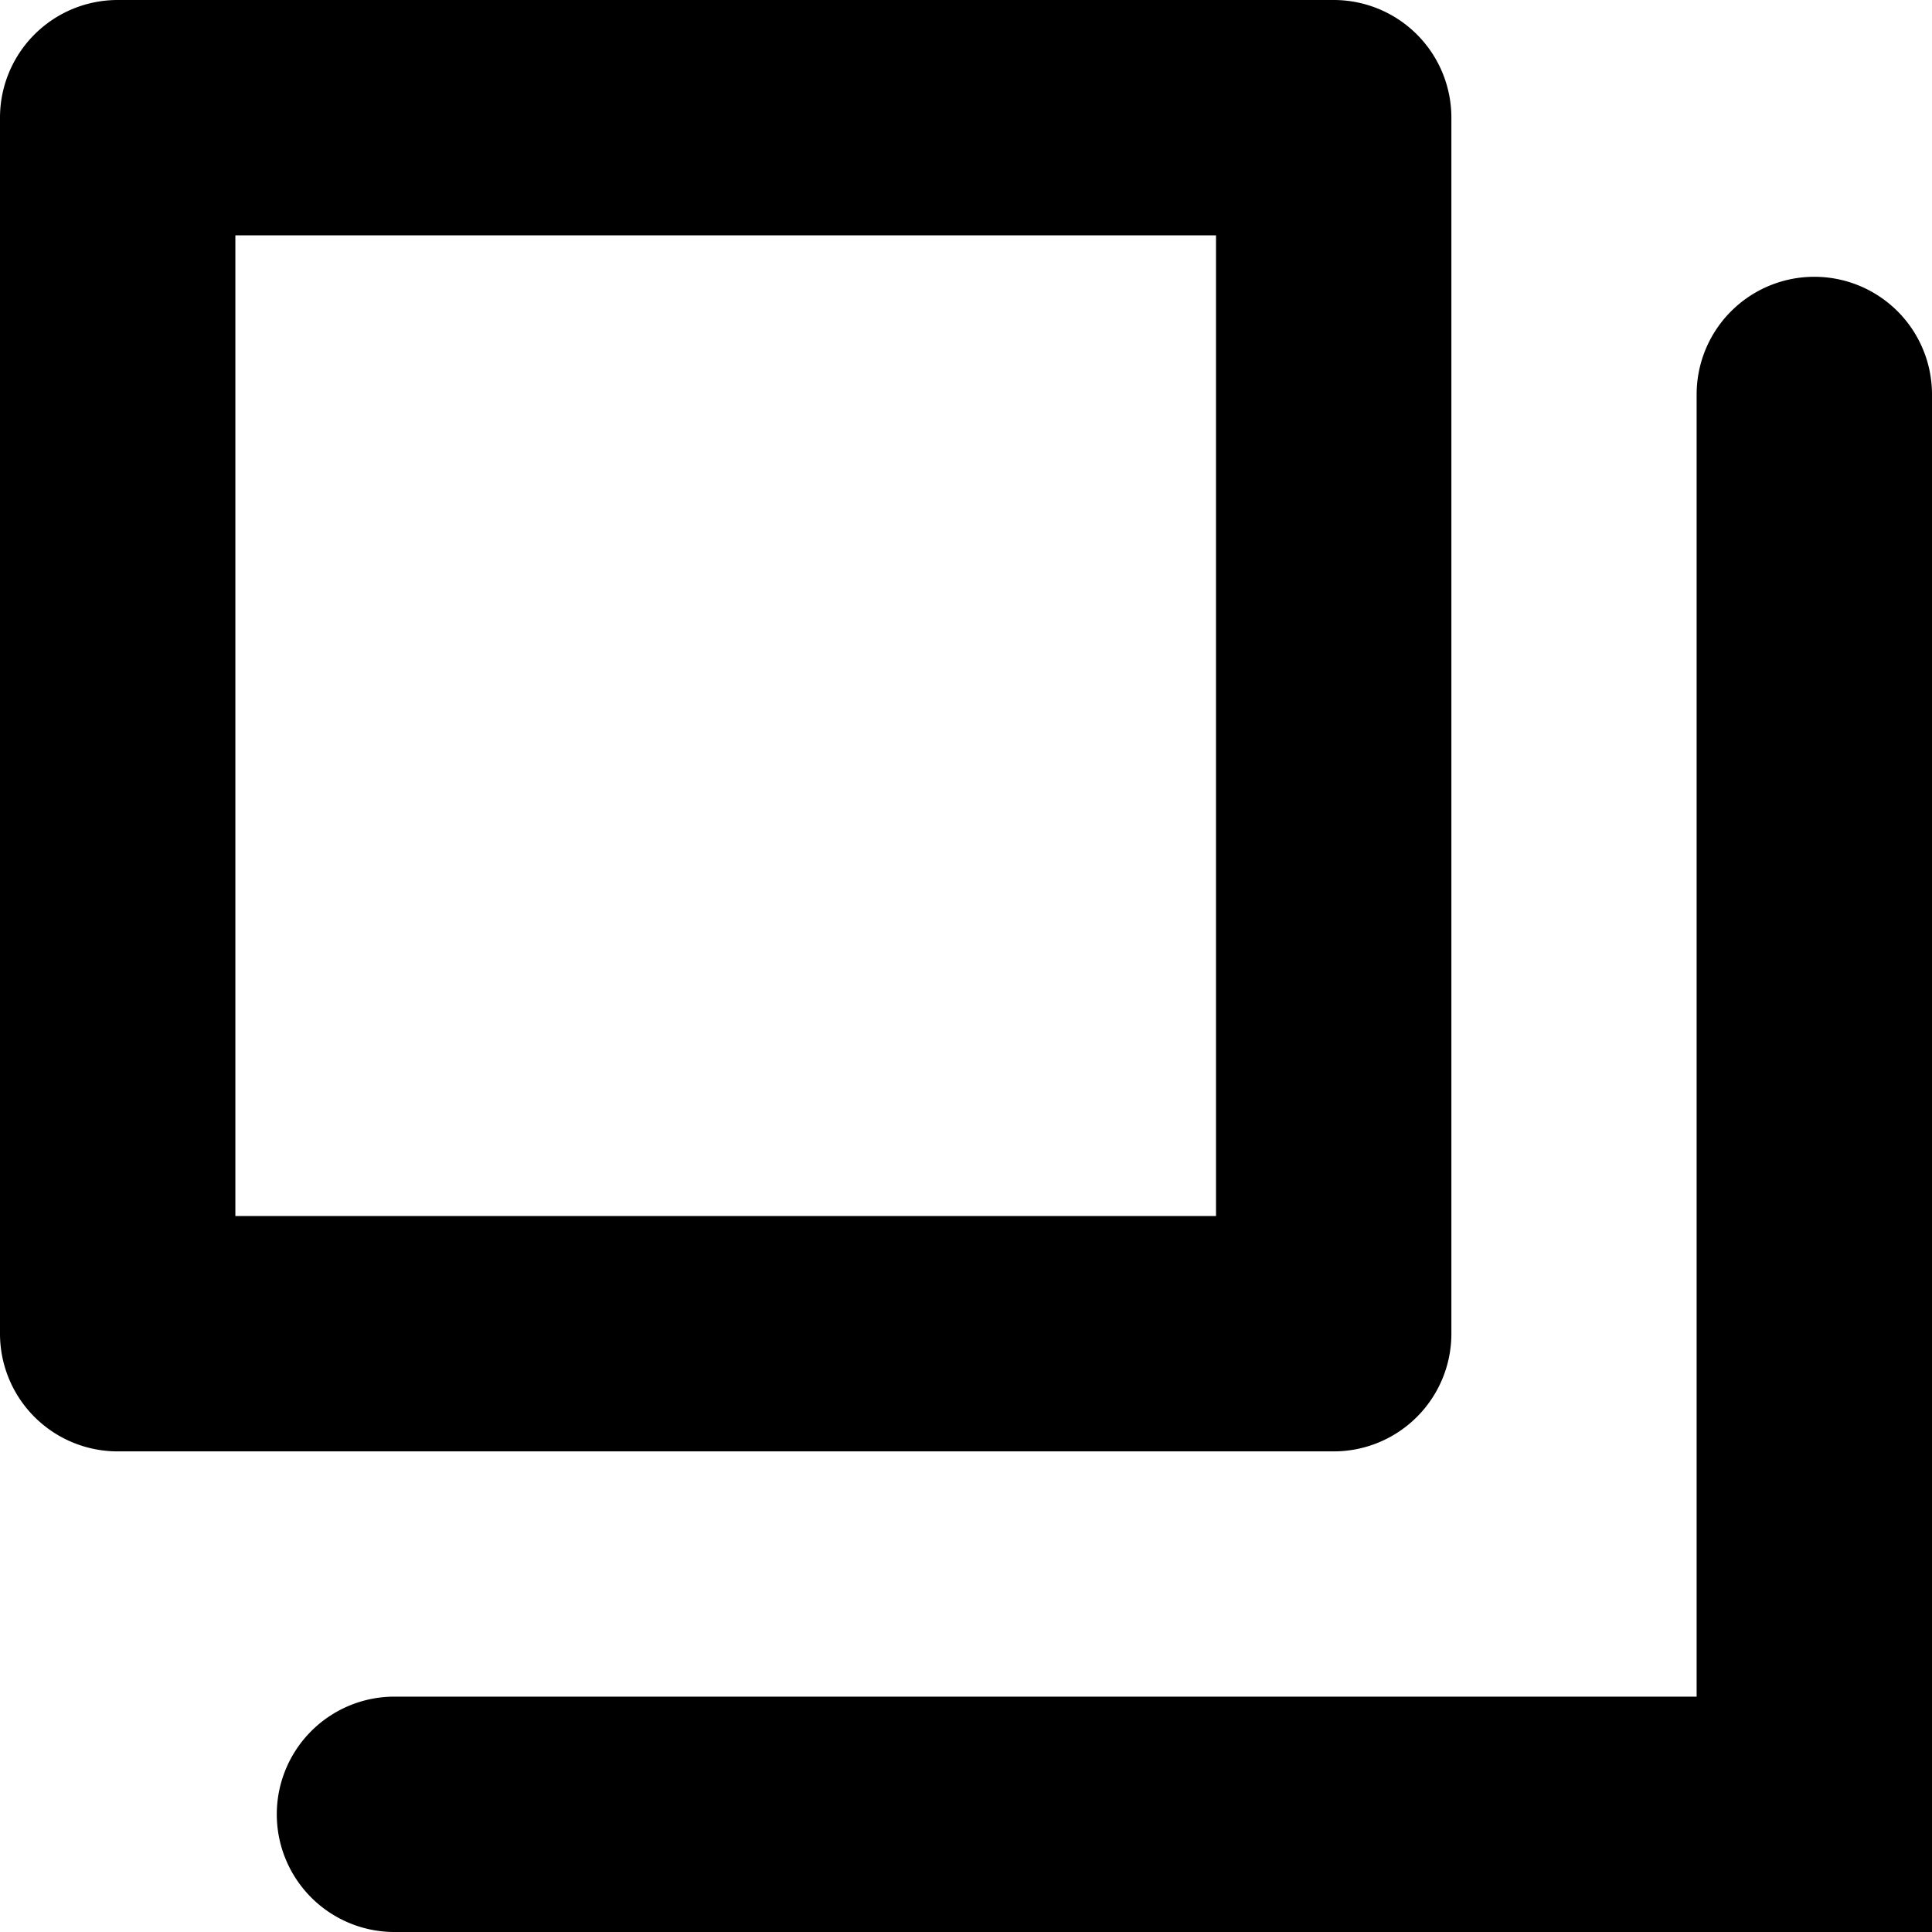
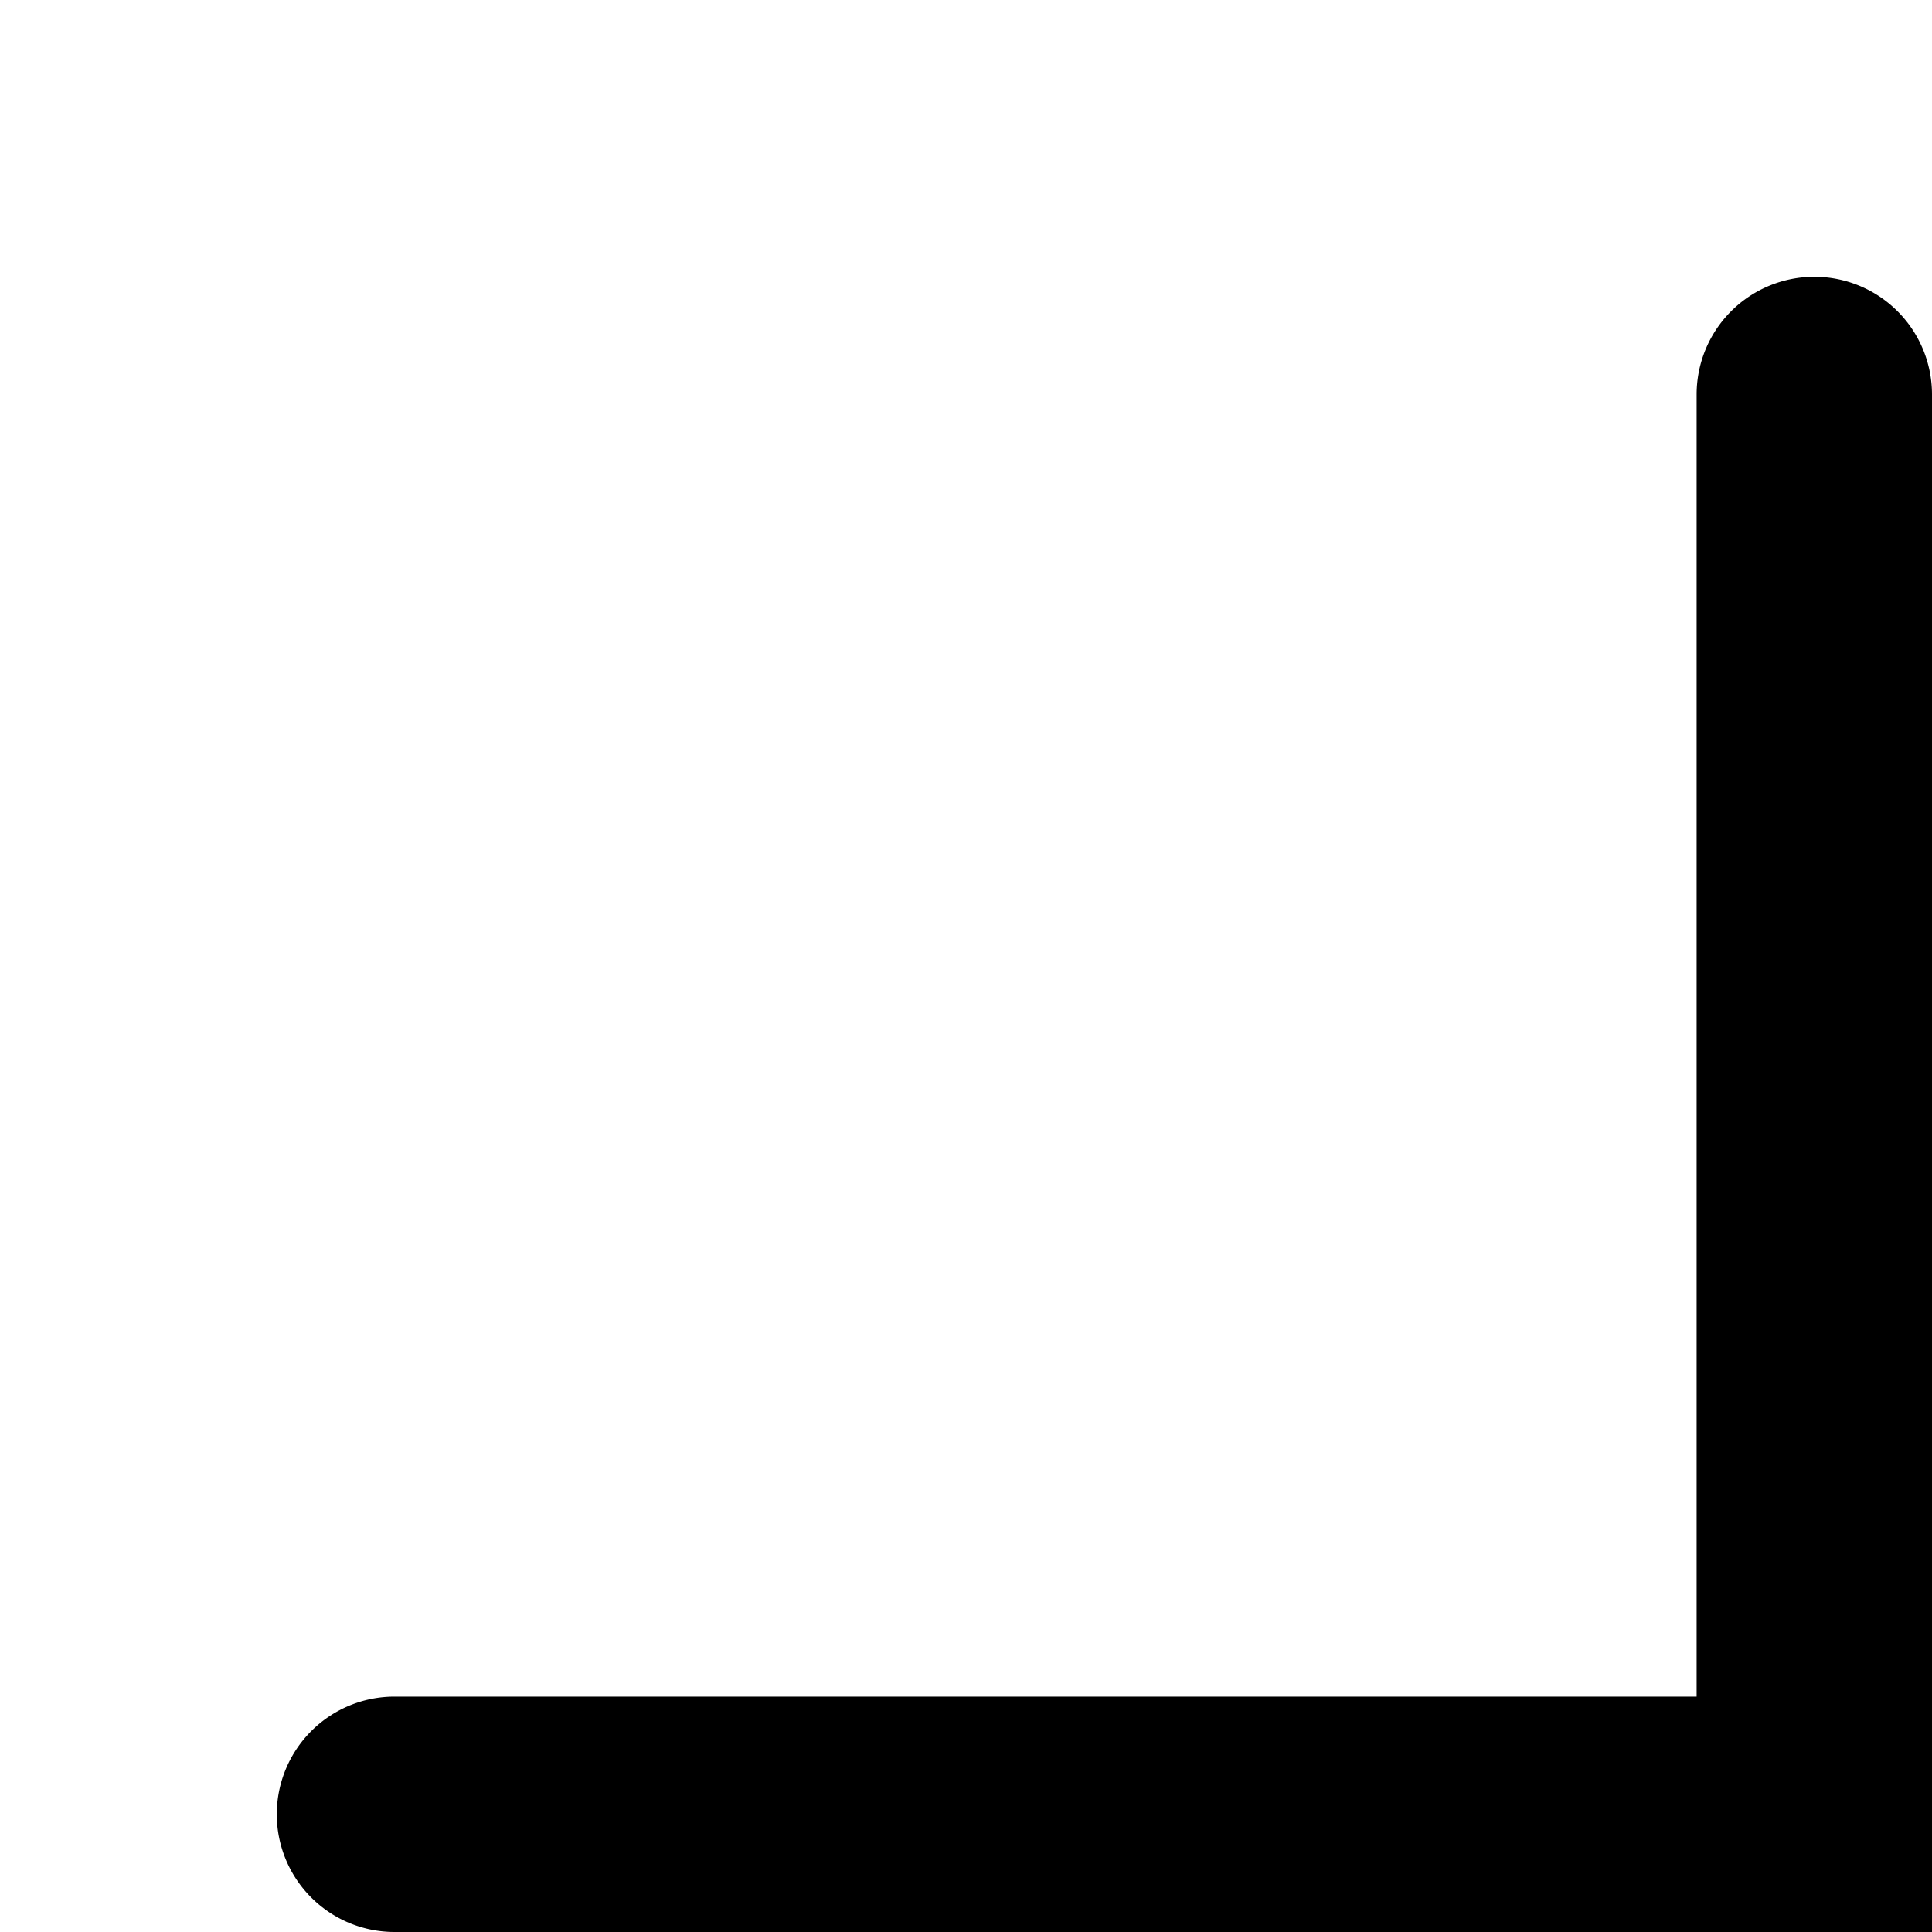
<svg xmlns="http://www.w3.org/2000/svg" width="16.417" height="16.416" viewBox="0 0 16.417 16.416">
  <g id="グループ_2739" data-name="グループ 2739" transform="translate(-1377 -472)">
-     <path id="長方形_1502" data-name="長方形 1502" d="M2,2v8.333h8.333V2H2M1,0H11.333a1,1,0,0,1,1,1V11.333a1,1,0,0,1-1,1H1a1,1,0,0,1-1-1V1A1,1,0,0,1,1,0Z" transform="translate(1377 472)" />
    <path id="パス_1435" data-name="パス 1435" d="M-1636.935,412.732H-1650a1,1,0,0,1-1-1,1,1,0,0,1,1-1h11.065V399.667a1,1,0,0,1,1-1,1,1,0,0,1,1,1Z" transform="translate(3030.352 75.685)" />
  </g>
</svg>